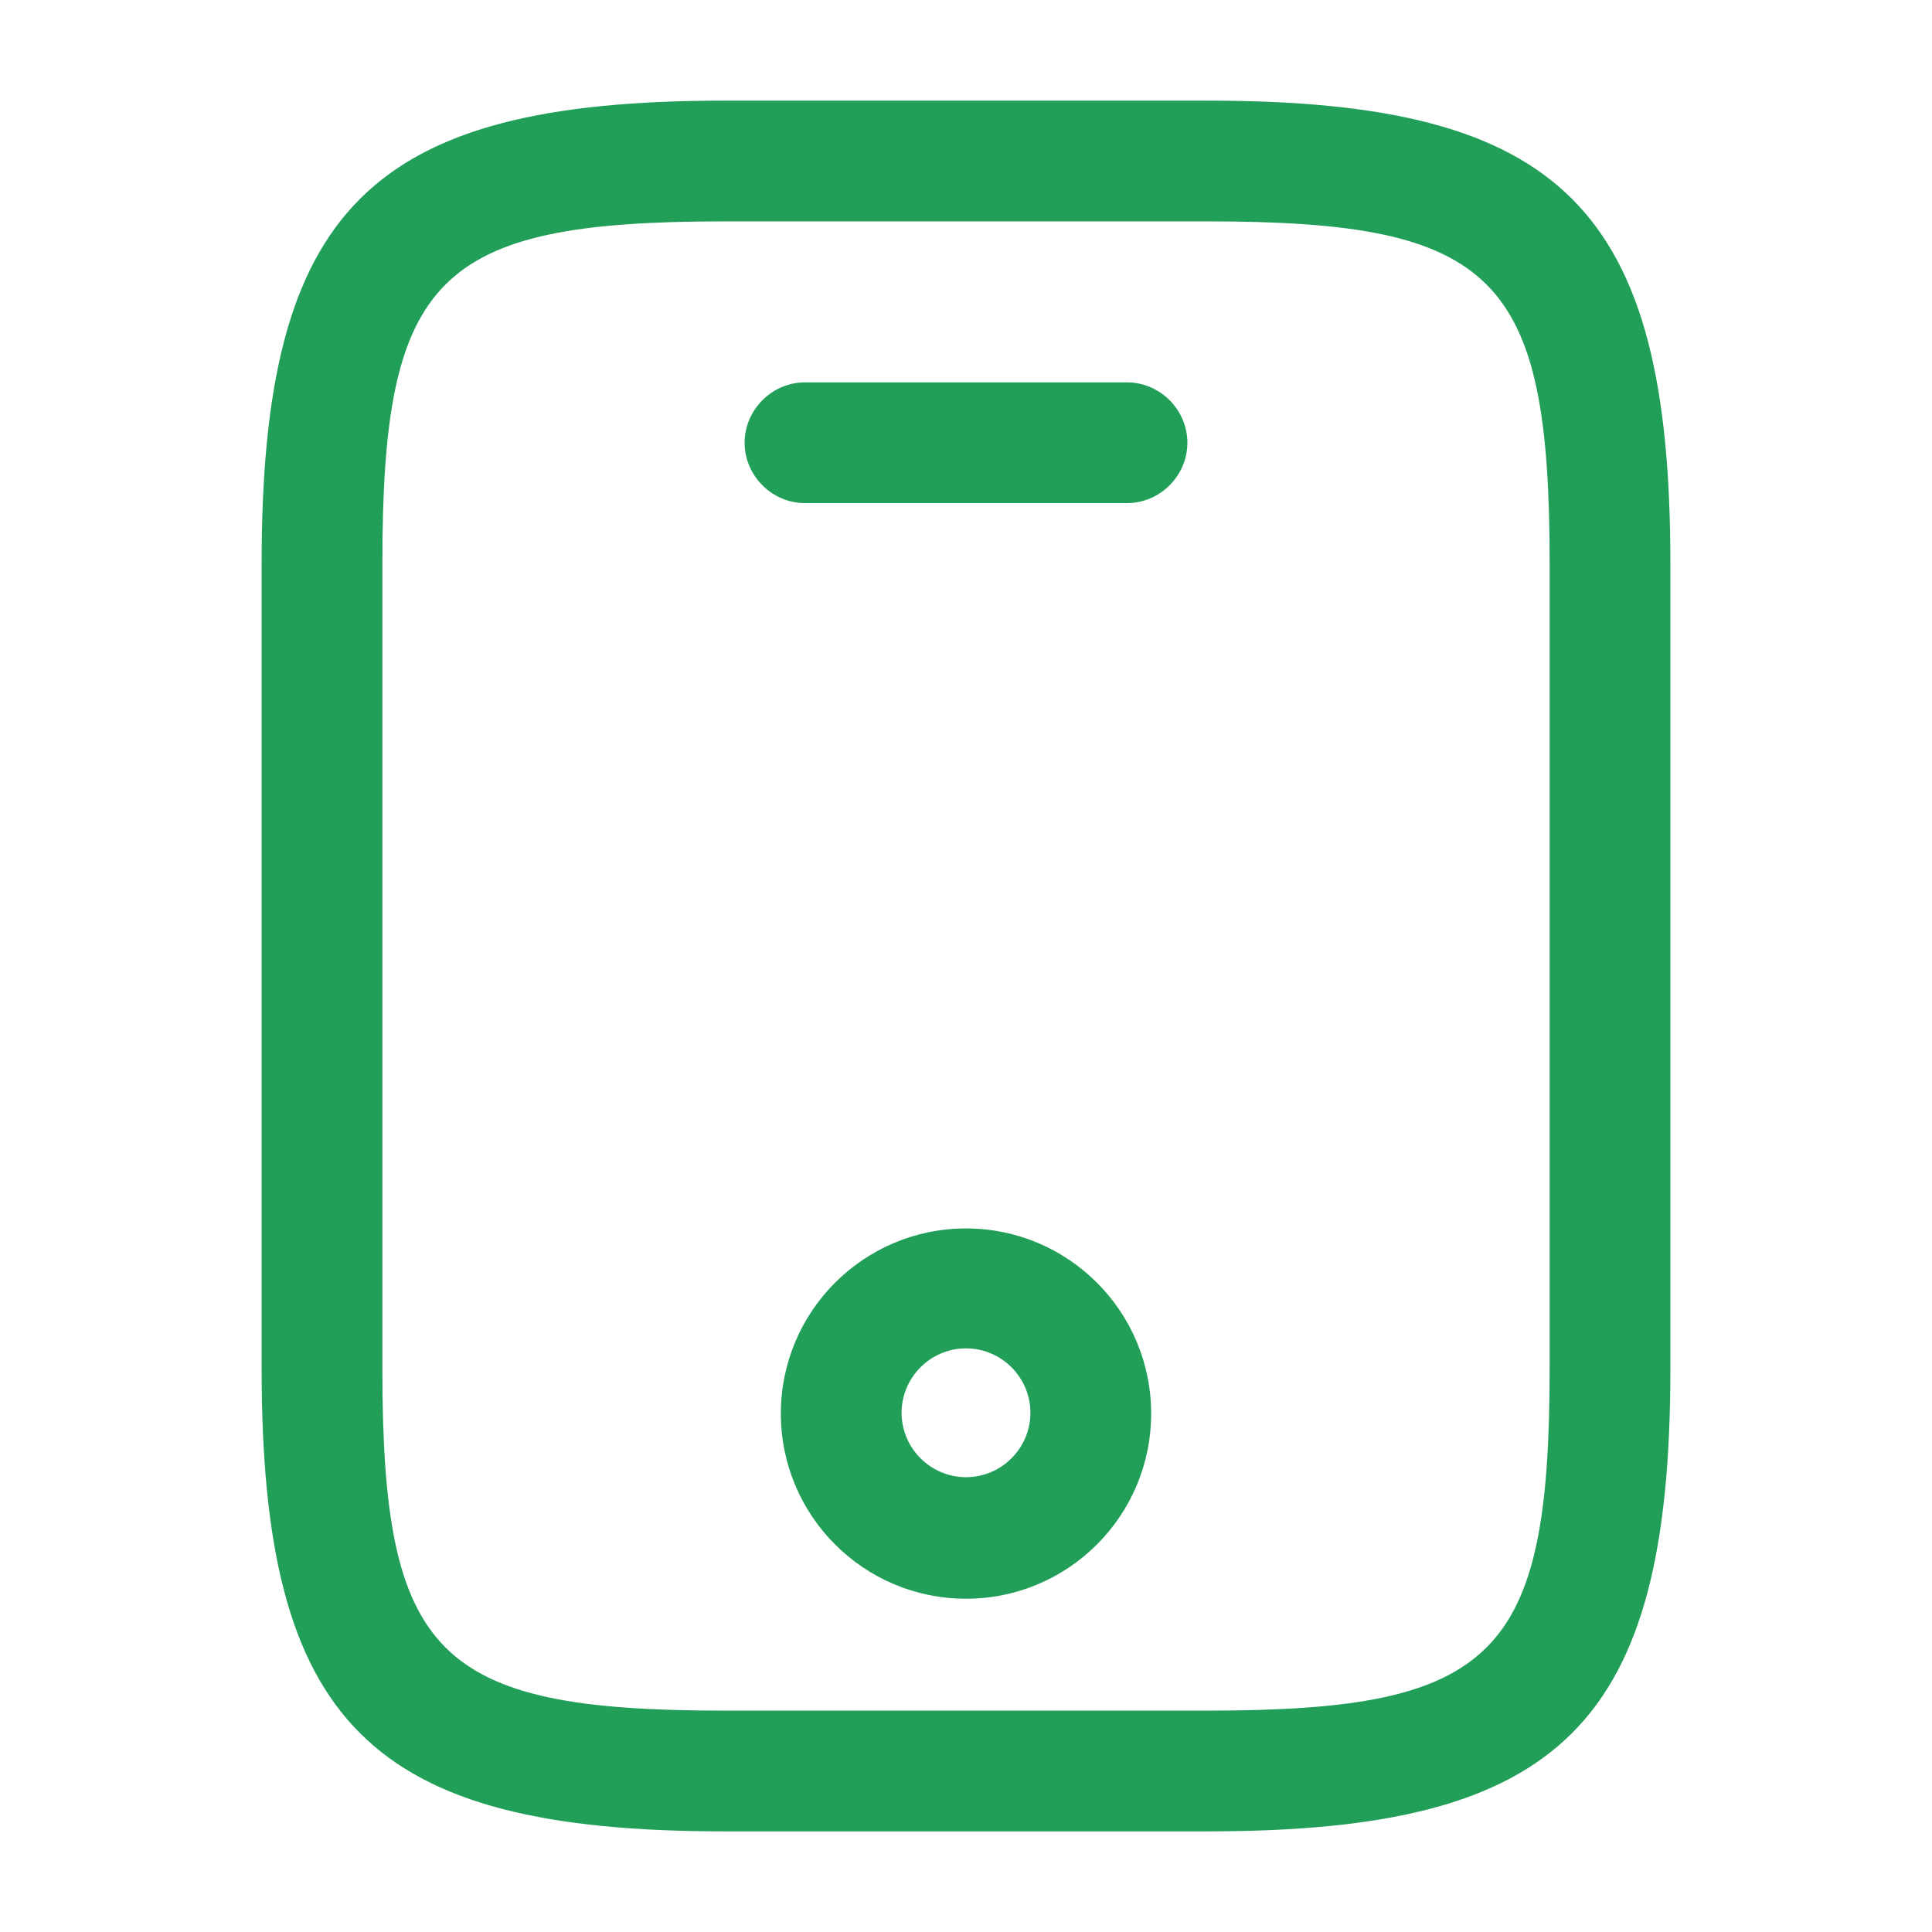
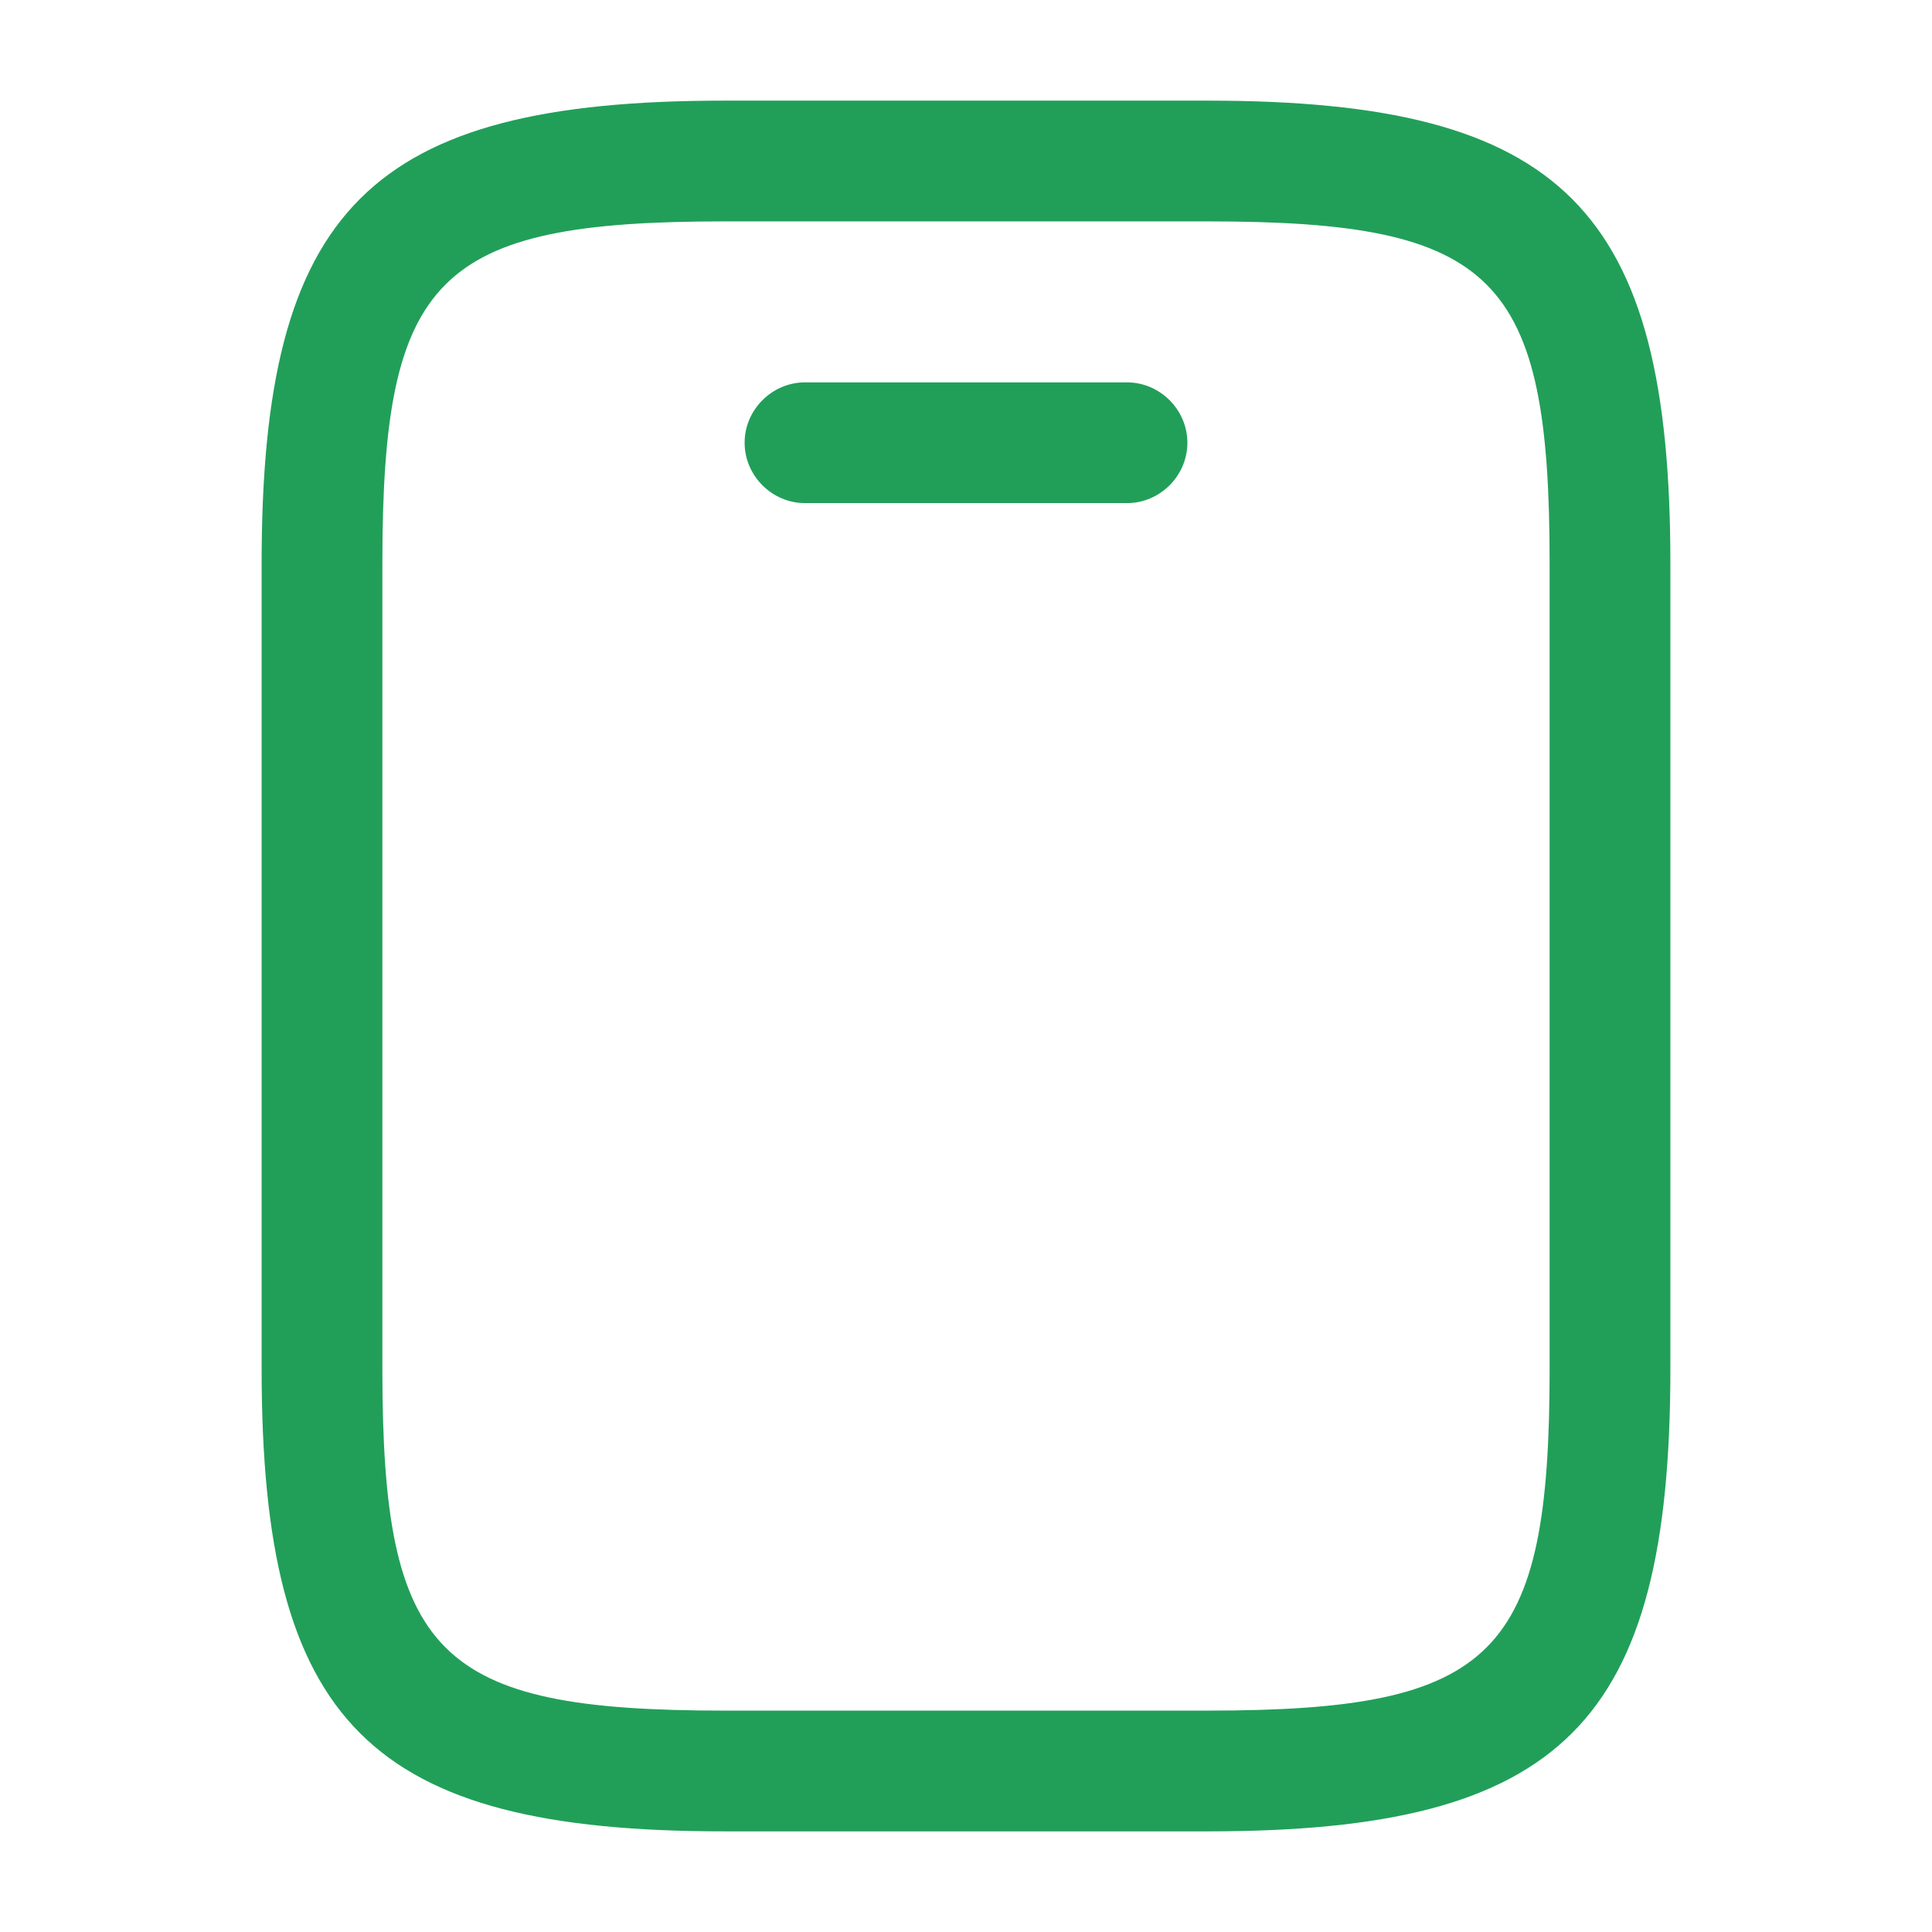
<svg xmlns="http://www.w3.org/2000/svg" width="80" height="80" viewBox="0 0 80 80" fill="none">
  <path d="M50 75.833H30C15.3 75.833 10.833 71.367 10.833 56.667V23.333C10.833 8.633 15.3 4.167 30 4.167H50C64.7 4.167 69.167 8.633 69.167 23.333V56.667C69.167 71.367 64.7 75.833 50 75.833ZM30 9.167C18.067 9.167 15.833 11.433 15.833 23.333V56.667C15.833 68.567 18.067 70.833 30 70.833H50C61.933 70.833 64.167 68.567 64.167 56.667V23.333C64.167 11.433 61.933 9.167 50 9.167H30Z" fill="#219F59" />
  <path d="M46.667 20.833H33.333C31.967 20.833 30.833 19.7 30.833 18.333C30.833 16.967 31.967 15.833 33.333 15.833H46.667C48.033 15.833 49.167 16.967 49.167 18.333C49.167 19.7 48.033 20.833 46.667 20.833Z" fill="#219F59" />
-   <path d="M40 66.2C35.767 66.2 32.333 62.767 32.333 58.533C32.333 54.3 35.767 50.867 40 50.867C44.233 50.867 47.667 54.3 47.667 58.533C47.667 62.767 44.233 66.2 40 66.2ZM40 55.833C38.533 55.833 37.333 57.033 37.333 58.5C37.333 59.967 38.533 61.167 40 61.167C41.467 61.167 42.667 59.967 42.667 58.5C42.667 57.033 41.467 55.833 40 55.833Z" fill="#219F59" />
</svg>